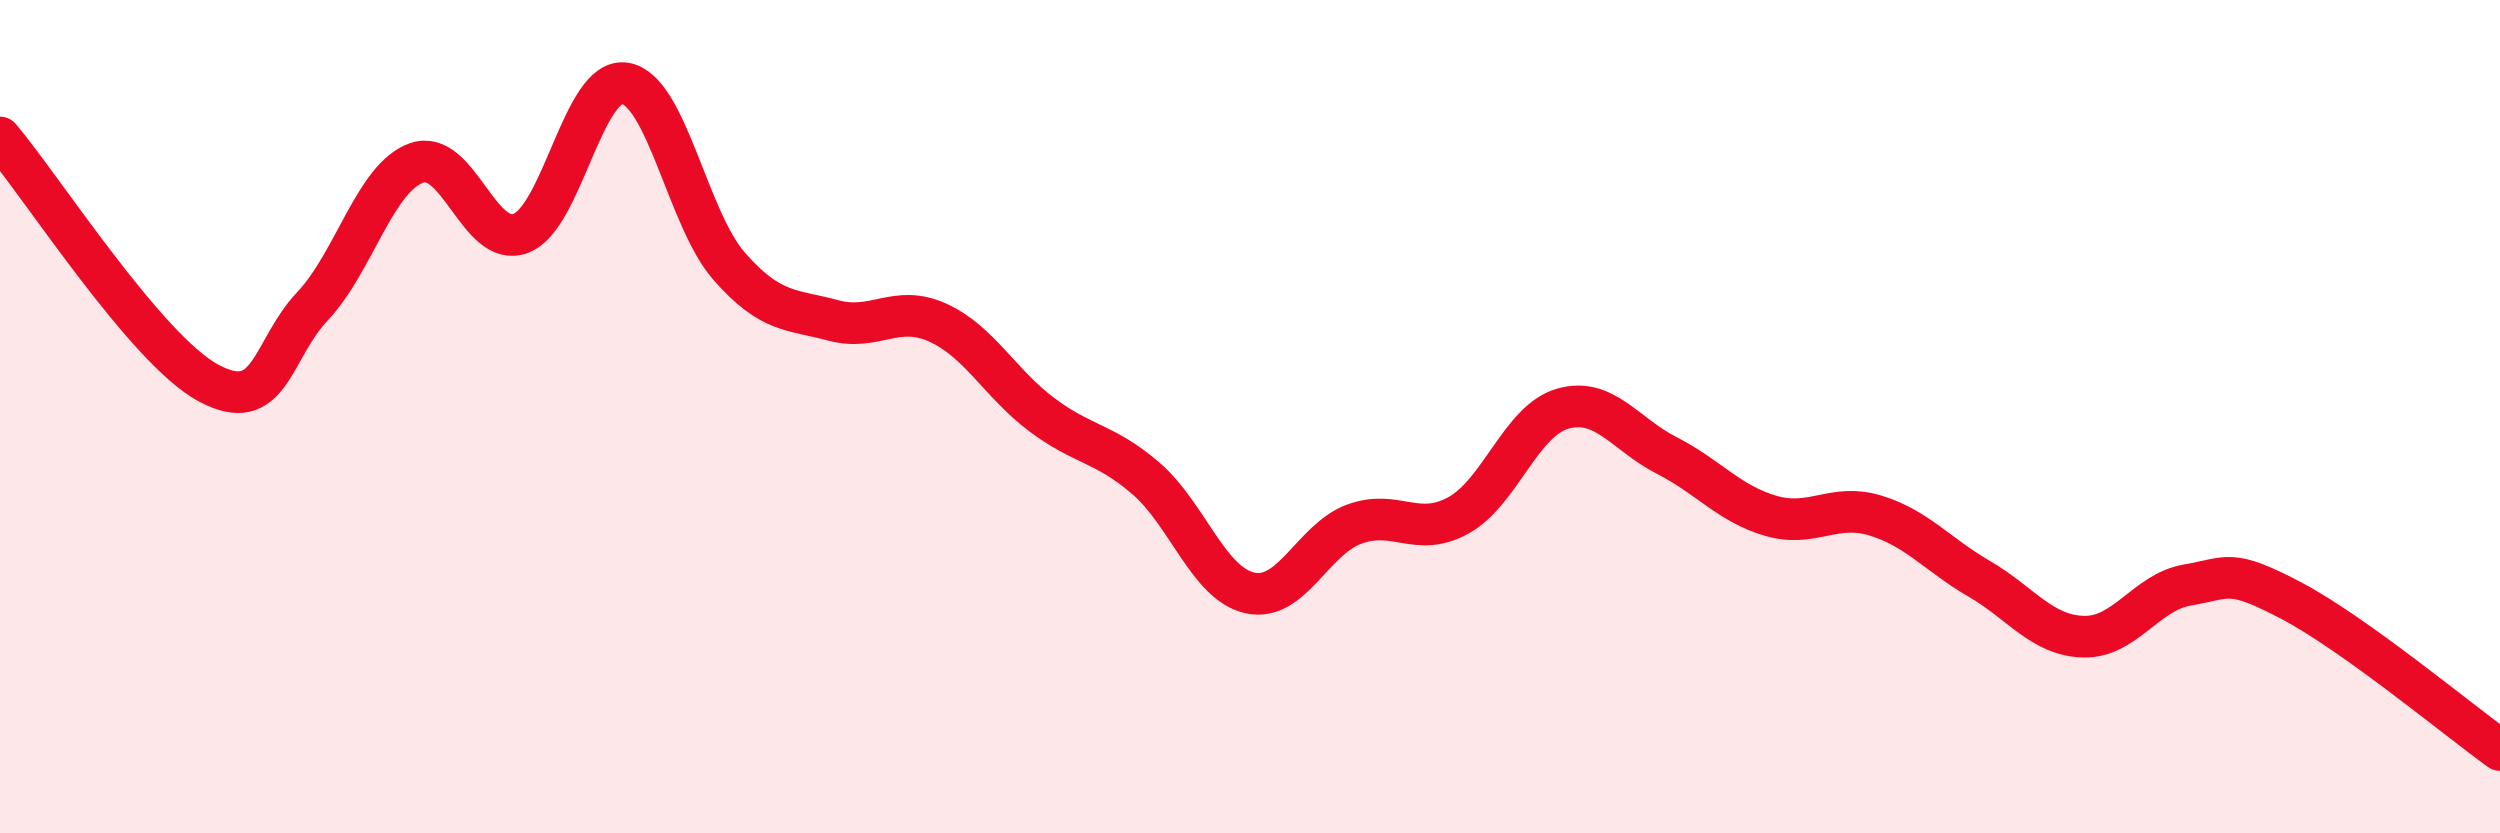
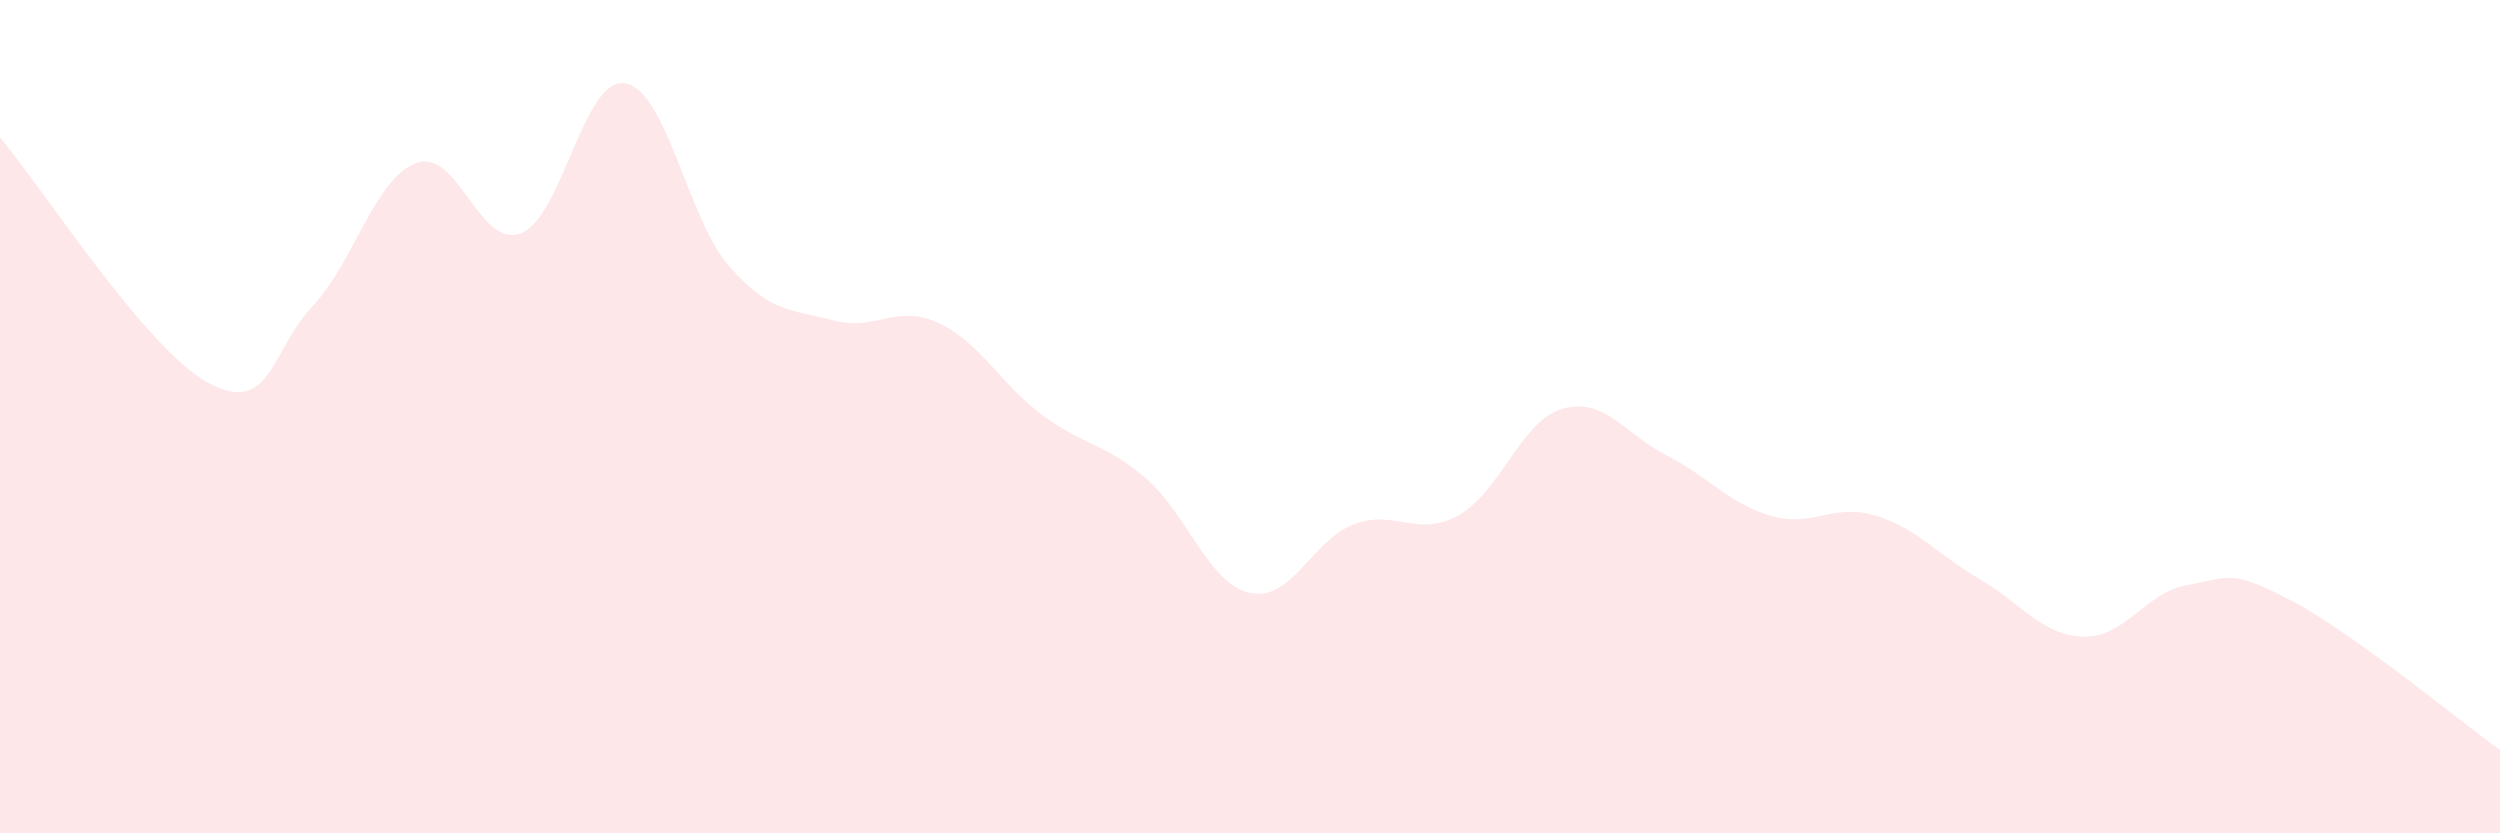
<svg xmlns="http://www.w3.org/2000/svg" width="60" height="20" viewBox="0 0 60 20">
  <path d="M 0,3.3 C 1,4.48 3.5,8.38 5,9.19 C 6.5,10 6.5,8.41 7.5,7.35 C 8.5,6.29 9,4.26 10,3.91 C 11,3.56 11.5,5.98 12.5,5.6 C 13.5,5.22 14,1.84 15,2 C 16,2.16 16.5,5.25 17.5,6.39 C 18.5,7.53 19,7.42 20,7.69 C 21,7.96 21.5,7.29 22.5,7.74 C 23.5,8.19 24,9.2 25,9.95 C 26,10.7 26.5,10.62 27.5,11.48 C 28.5,12.34 29,14.01 30,14.23 C 31,14.45 31.5,12.95 32.5,12.58 C 33.5,12.21 34,12.92 35,12.37 C 36,11.82 36.5,10.1 37.5,9.81 C 38.5,9.52 39,10.42 40,10.93 C 41,11.44 41.5,12.09 42.5,12.38 C 43.5,12.67 44,12.07 45,12.37 C 46,12.67 46.5,13.31 47.5,13.89 C 48.5,14.47 49,15.25 50,15.28 C 51,15.31 51.5,14.21 52.5,14.04 C 53.5,13.87 53.5,13.63 55,14.42 C 56.5,15.21 59,17.28 60,18L60 20L0 20Z" fill="#EB0A25" opacity="0.1" stroke-linecap="round" stroke-linejoin="round" />
-   <path d="M 0,3.3 C 1,4.48 3.5,8.38 5,9.19 C 6.5,10 6.5,8.41 7.5,7.35 C 8.5,6.29 9,4.26 10,3.91 C 11,3.56 11.5,5.98 12.5,5.6 C 13.5,5.22 14,1.84 15,2 C 16,2.16 16.5,5.25 17.5,6.39 C 18.5,7.53 19,7.42 20,7.69 C 21,7.96 21.5,7.29 22.5,7.74 C 23.5,8.19 24,9.2 25,9.95 C 26,10.7 26.5,10.62 27.5,11.48 C 28.5,12.34 29,14.01 30,14.23 C 31,14.45 31.5,12.95 32.5,12.58 C 33.5,12.21 34,12.92 35,12.37 C 36,11.82 36.5,10.1 37.5,9.81 C 38.5,9.52 39,10.42 40,10.93 C 41,11.44 41.5,12.09 42.5,12.38 C 43.5,12.67 44,12.07 45,12.37 C 46,12.67 46.5,13.31 47.5,13.89 C 48.5,14.47 49,15.25 50,15.28 C 51,15.31 51.5,14.21 52.5,14.04 C 53.5,13.87 53.5,13.63 55,14.42 C 56.5,15.21 59,17.28 60,18" stroke="#EB0A25" stroke-width="1" fill="none" stroke-linecap="round" stroke-linejoin="round" />
</svg>